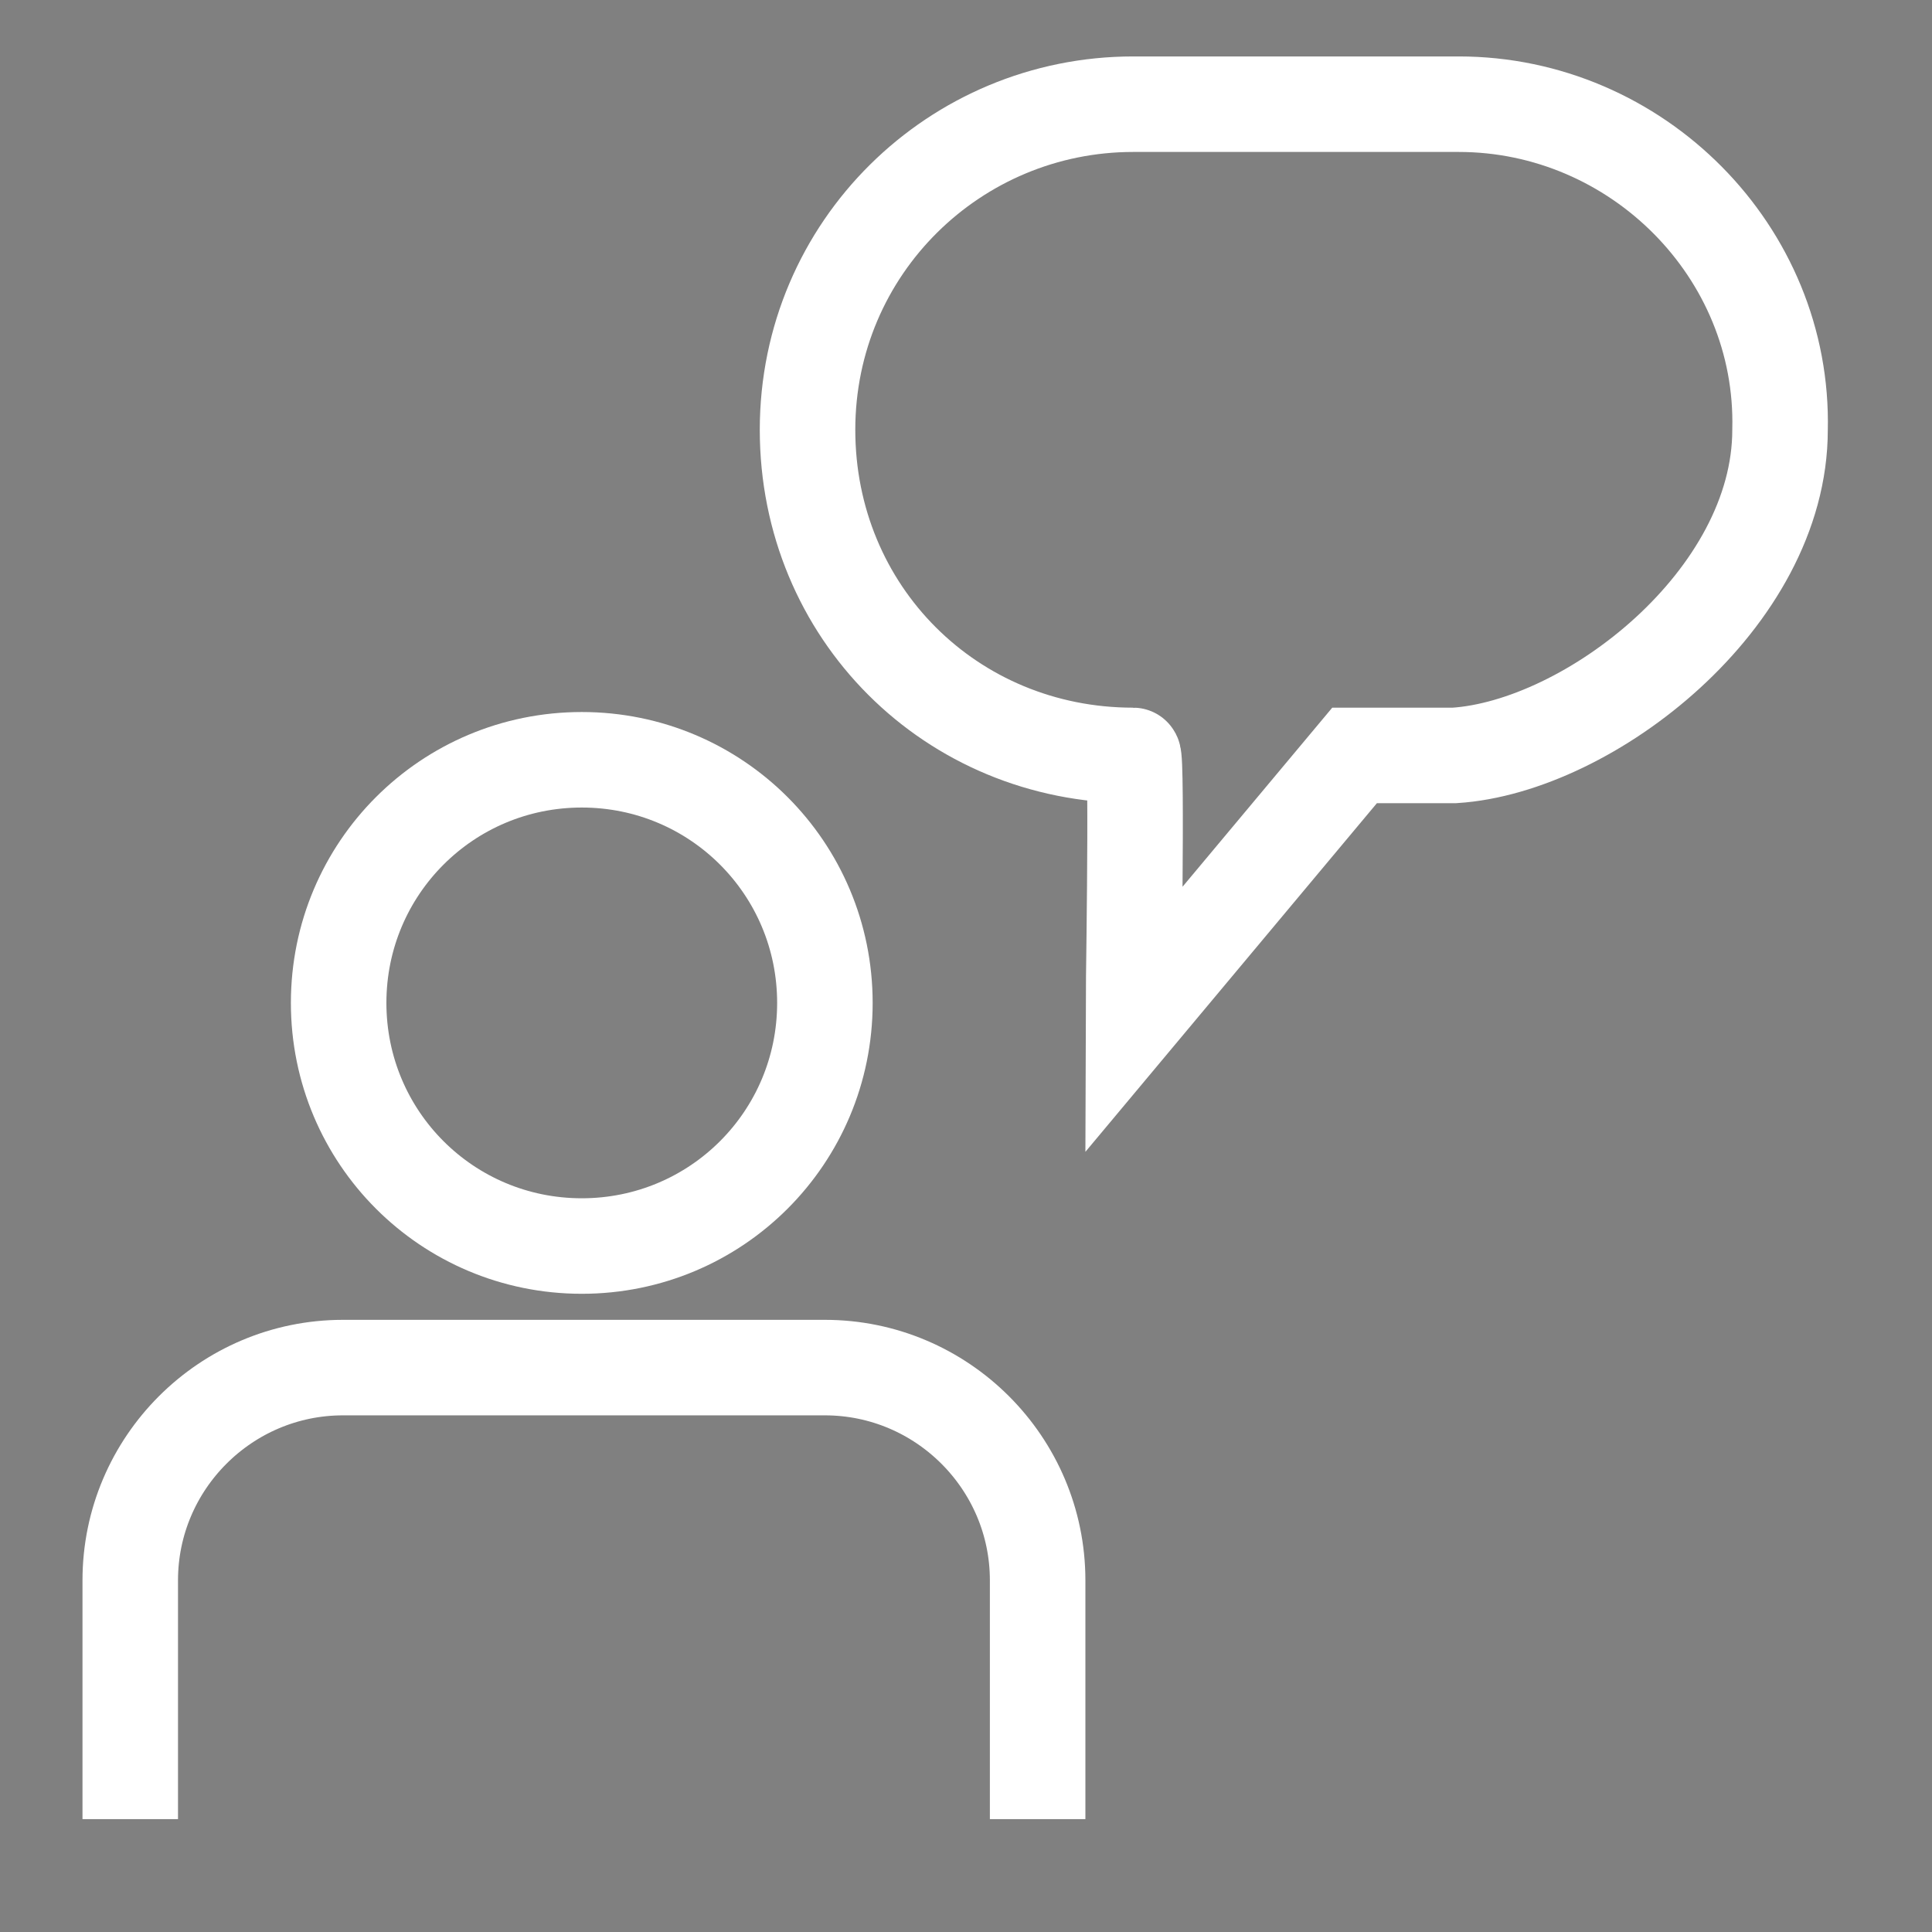
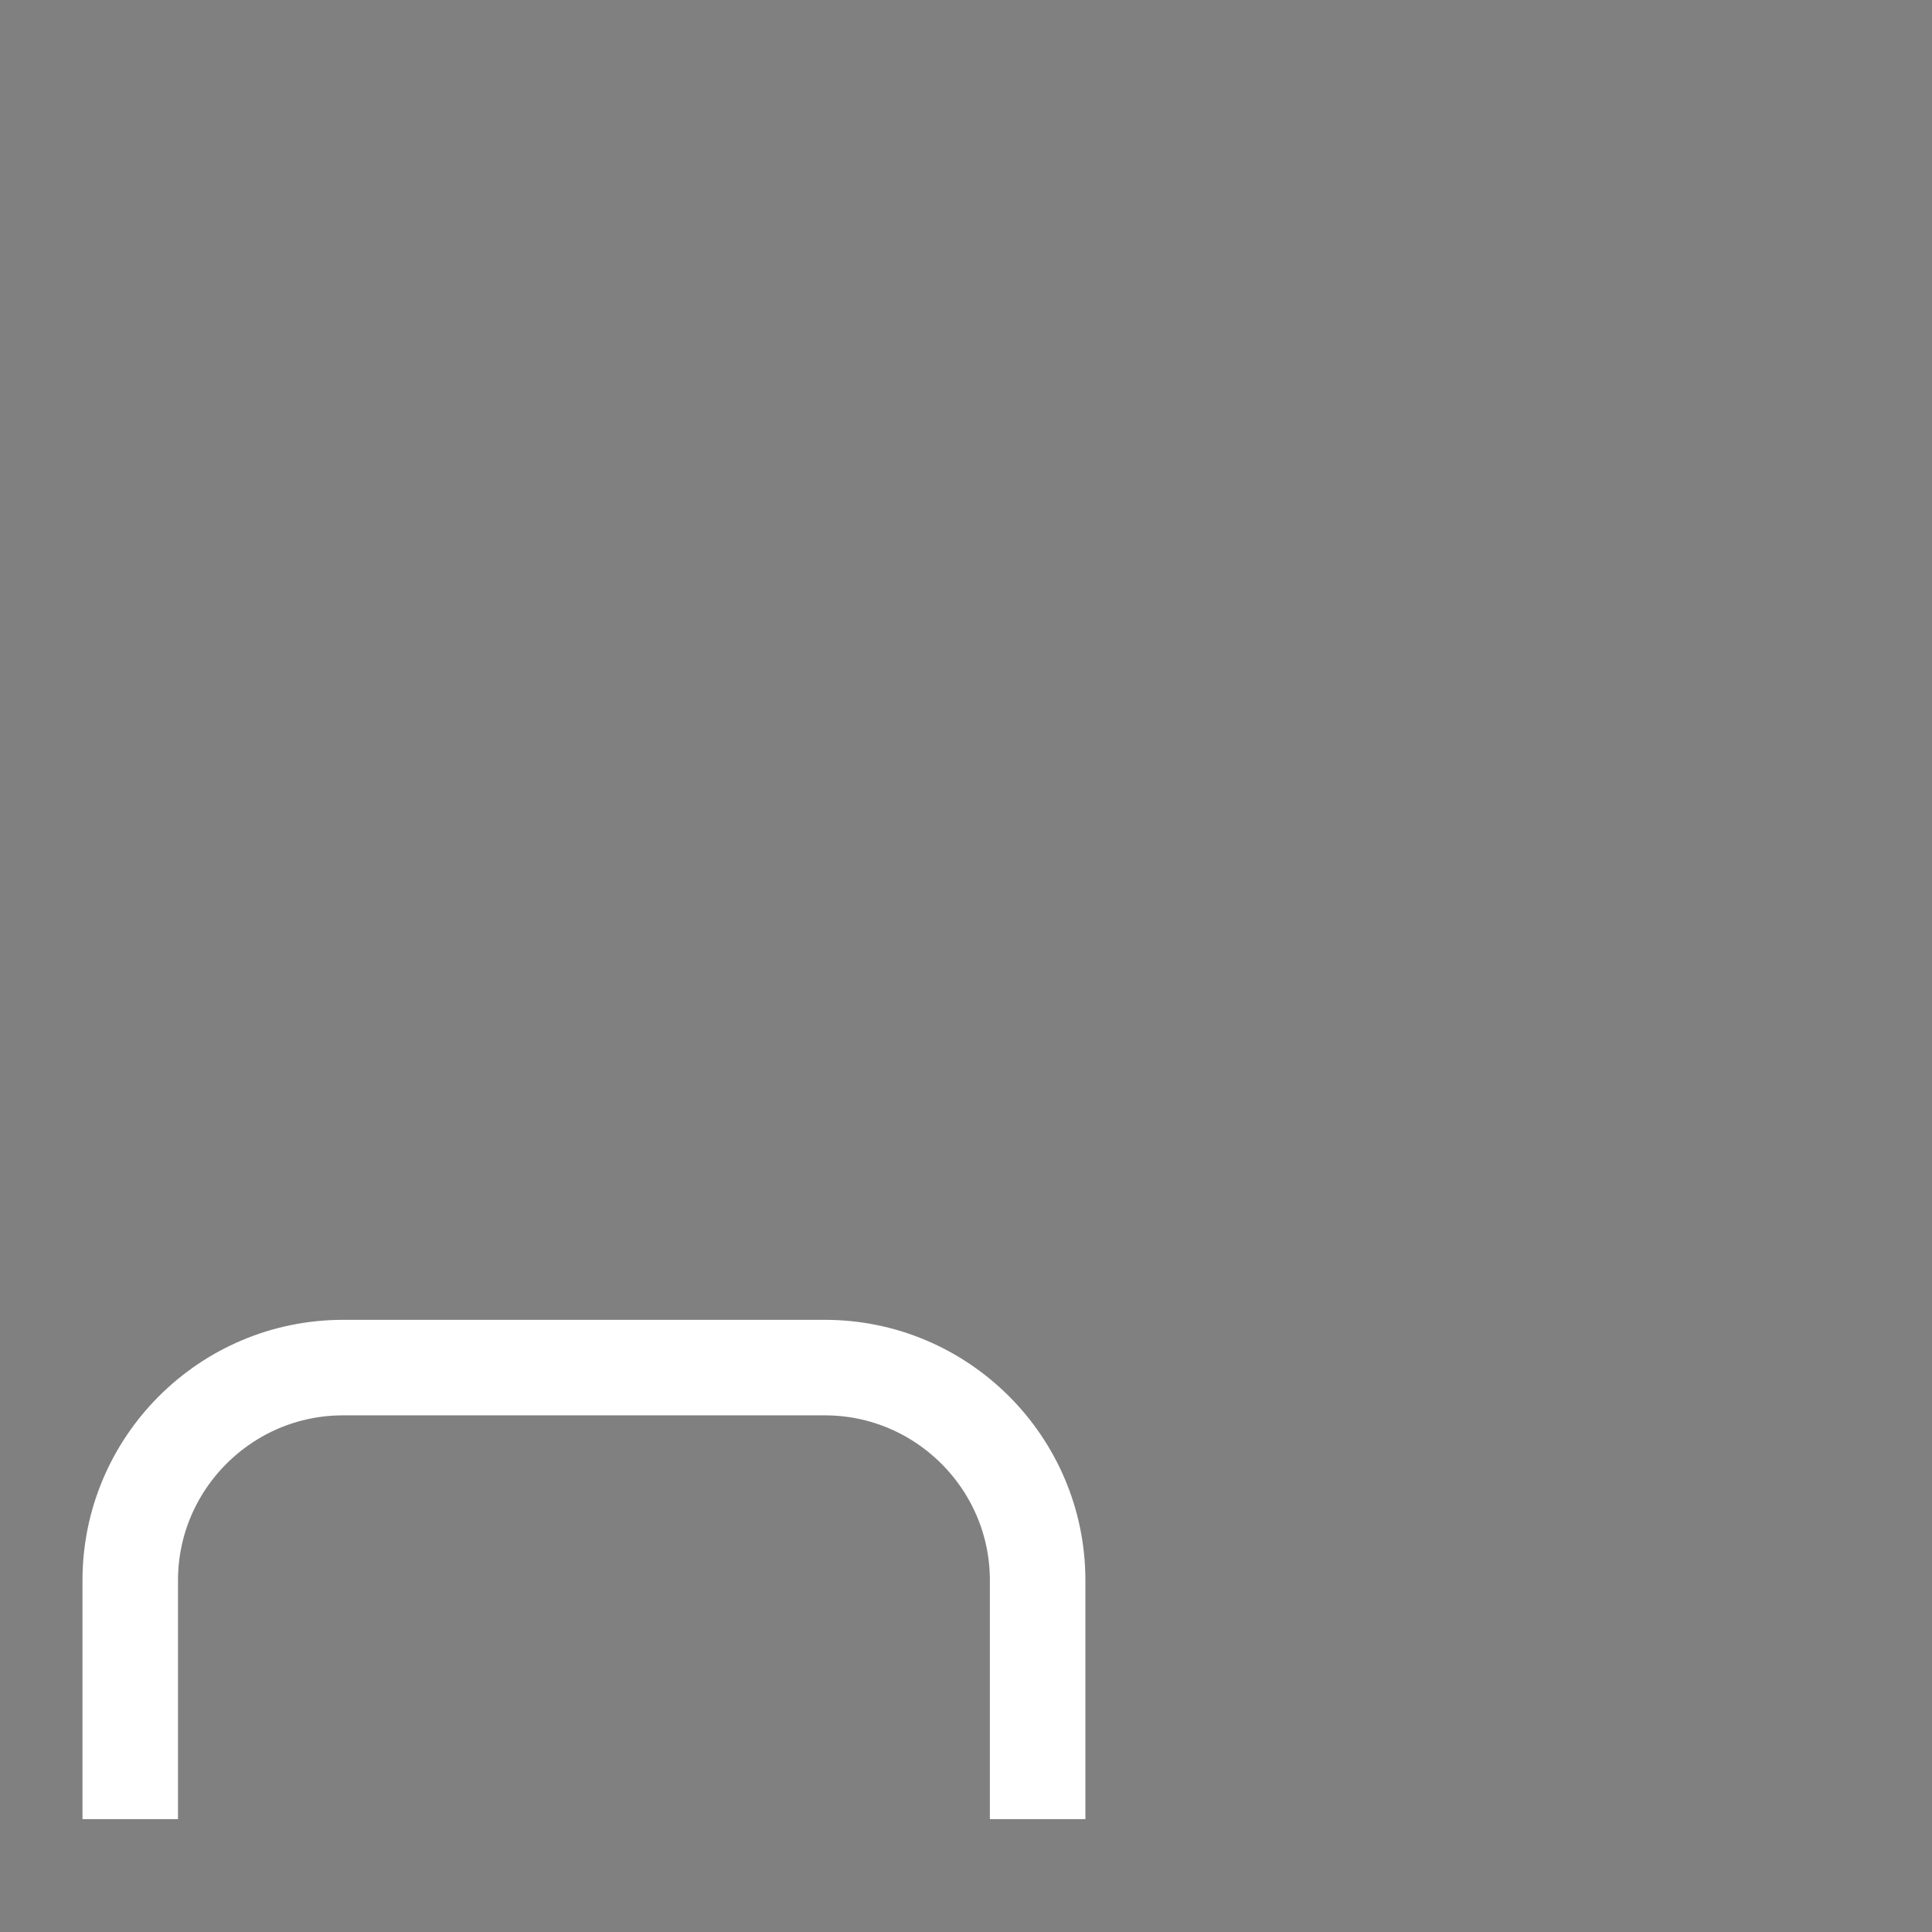
<svg xmlns="http://www.w3.org/2000/svg" version="1.1" x="0px" y="0px" viewBox="0 0 44.5 44.5" style="enable-background:new 0 0 44.5 44.5;" xml:space="preserve">
  <rect x="0" y="0" width="44.5" height="44.5" fill="#808080" stroke="none" />
  <style type="text/css">
	.st0{fill:none;stroke:#FFFFFF;stroke-width:2.2;stroke-miterlimit:10;}
	.st1{stroke:#FFFFFF;stroke-width:2.2;stroke-miterlimit:10;}
</style>
  <g id="Capa_1">
-     <path class="st0" d="M13.4,28.7c-3.1,0-5.6-2.5-5.6-5.6c0-3.1,2.5-5.6,5.6-5.6c3.1,0,5.6,2.5,5.6,5.6C19,26.2,16.5,28.7,13.4,28.7   C13.4,28.7,13.4,28.7,13.4,28.7z" />
-     <path class="st1" d="M12.7,41.9" />
    <path class="st0" d="M3,41.9v-5.5c0-2.7,2.2-4.9,4.9-4.9h11.1c2.7,0,4.9,2.2,4.9,4.9v5.5" />
  </g>
  <g id="Capa_2">
-     <path class="st0" d="M33.6,2.4c-1.4,0-6.1,0-7.5,0c-4.1,0-7.5,3.3-7.5,7.5s3.3,7.5,7.5,7.5c0.1,0,0,6,0,6.1c0,0,5.1-6.1,5.1-6.1   c0,0,2.2,0,2.3,0c3.1-0.2,7.5-3.6,7.5-7.5C41.1,5.8,37.7,2.4,33.6,2.4z" />
-   </g>
+     </g>
</svg>